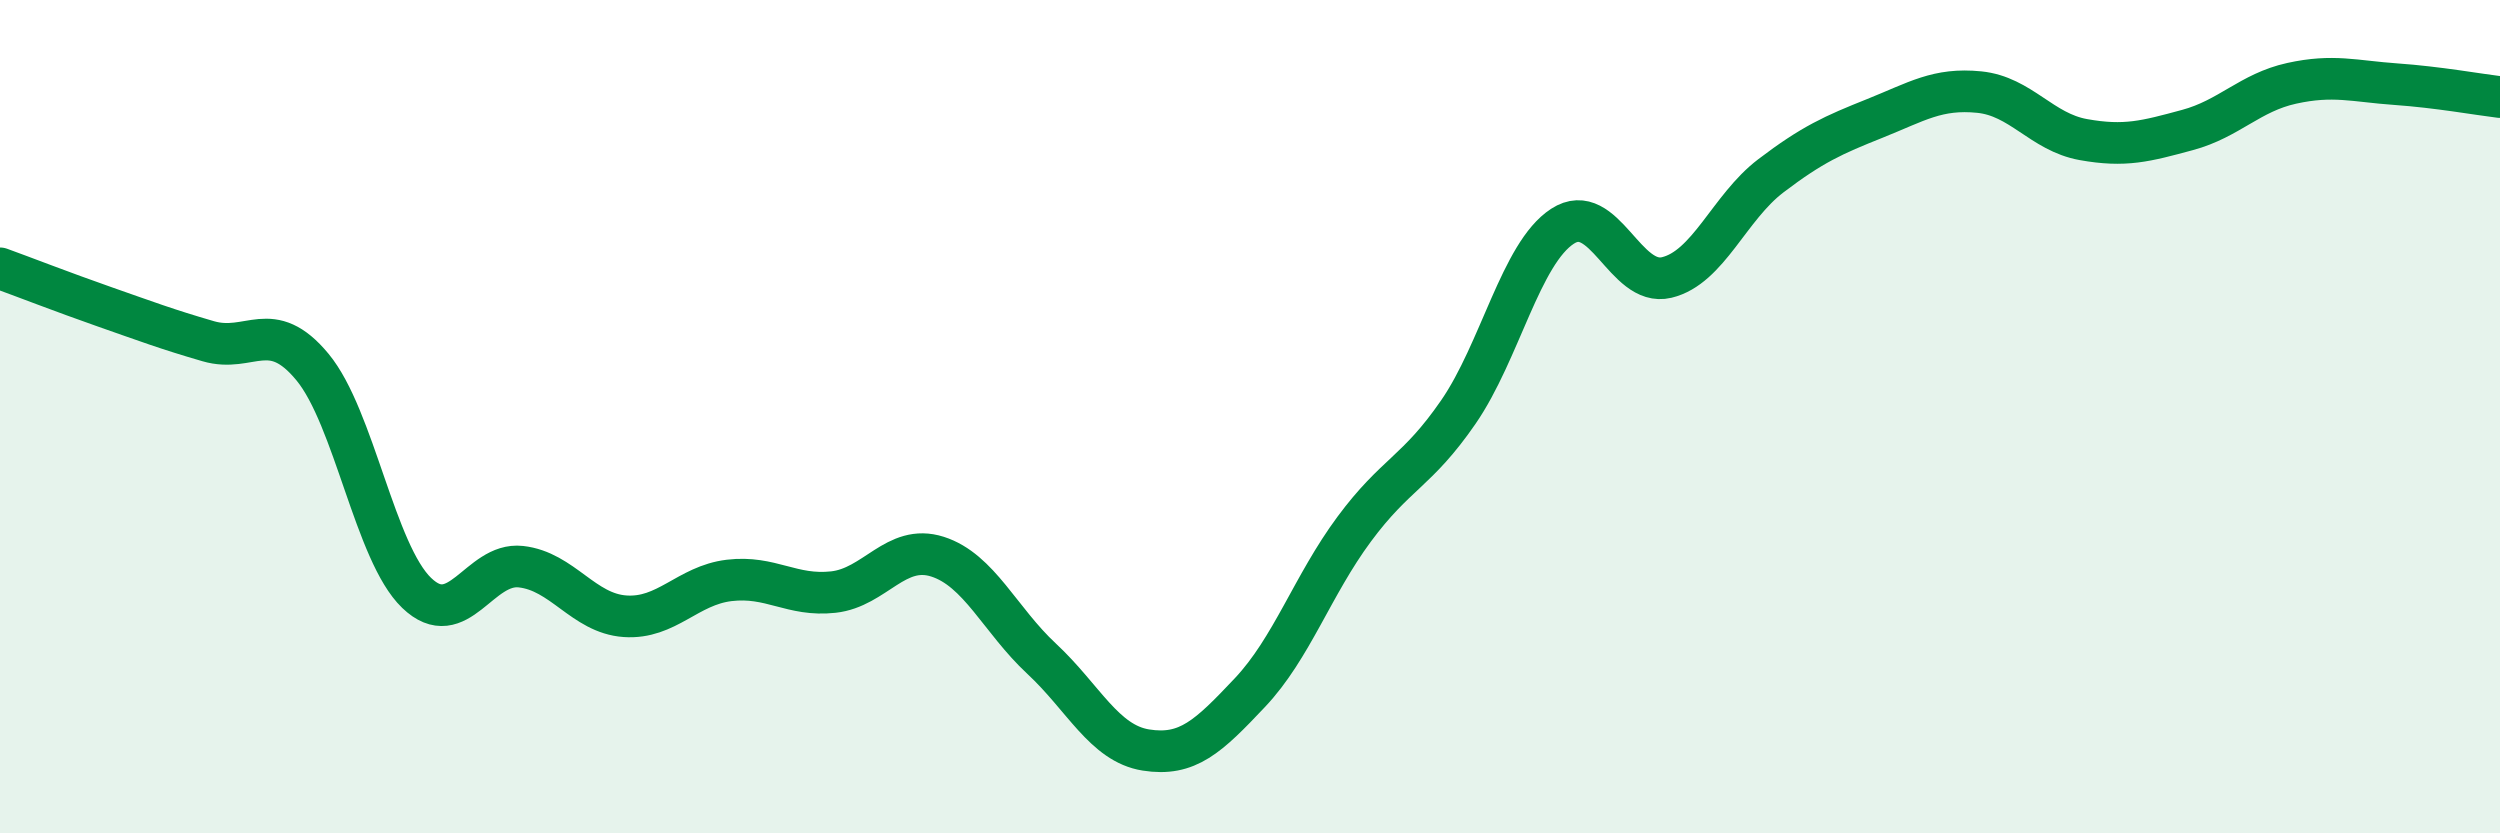
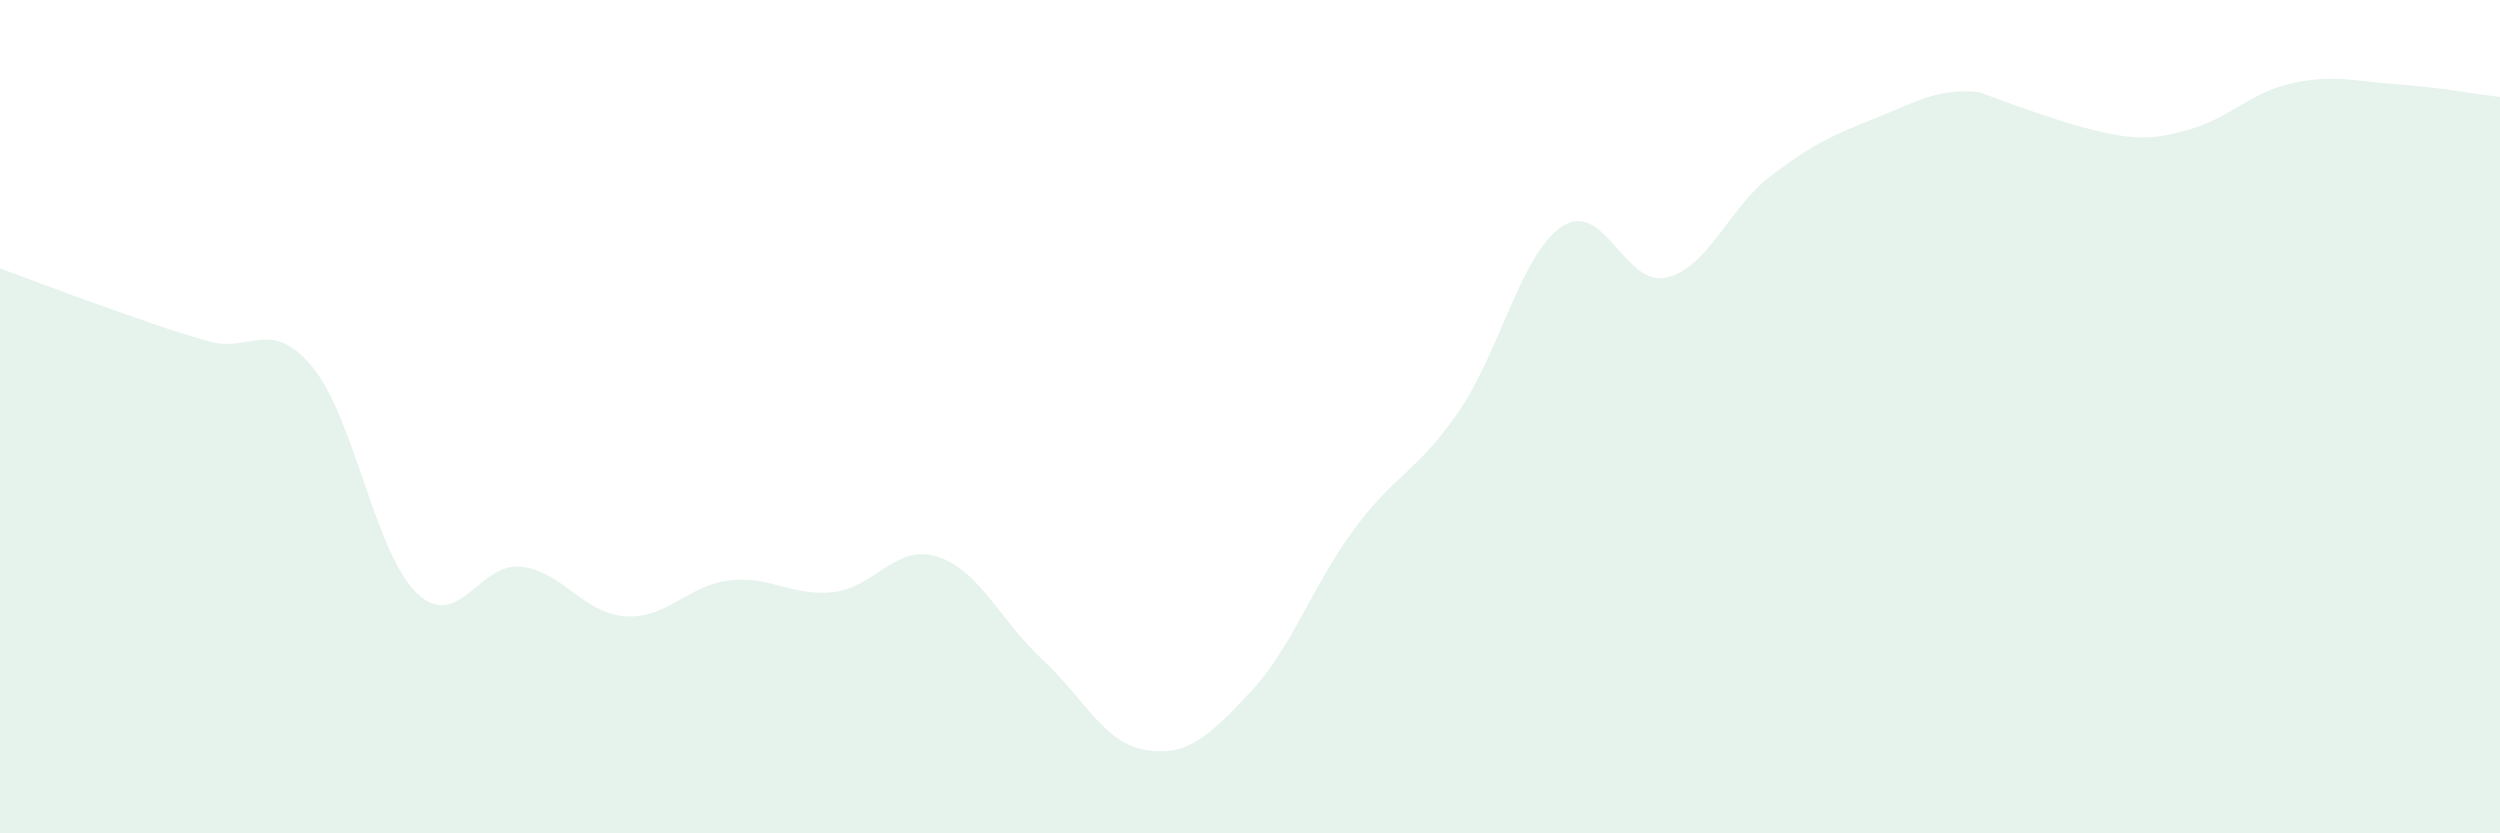
<svg xmlns="http://www.w3.org/2000/svg" width="60" height="20" viewBox="0 0 60 20">
-   <path d="M 0,6.44 C 0.5,6.62 1.5,7.01 2.5,7.36 C 3.5,7.71 4,7.9 5,8.19 C 6,8.48 6.5,7.6 7.5,8.81 C 8.5,10.02 9,13.27 10,14.23 C 11,15.19 11.5,13.49 12.5,13.6 C 13.5,13.71 14,14.72 15,14.79 C 16,14.86 16.5,14.05 17.5,13.93 C 18.5,13.81 19,14.32 20,14.21 C 21,14.1 21.5,13.04 22.5,13.36 C 23.5,13.68 24,14.88 25,15.81 C 26,16.74 26.5,17.84 27.5,18 C 28.5,18.16 29,17.68 30,16.62 C 31,15.56 31.5,14.05 32.5,12.7 C 33.5,11.35 34,11.34 35,9.89 C 36,8.44 36.5,6.08 37.5,5.43 C 38.5,4.78 39,6.9 40,6.66 C 41,6.42 41.5,4.98 42.5,4.22 C 43.5,3.46 44,3.24 45,2.84 C 46,2.44 46.5,2.11 47.5,2.21 C 48.5,2.31 49,3.17 50,3.35 C 51,3.53 51.5,3.39 52.5,3.12 C 53.5,2.85 54,2.22 55,2 C 56,1.78 56.5,1.95 57.5,2.02 C 58.5,2.09 59.5,2.27 60,2.33L60 20L0 20Z" fill="#008740" opacity="0.1" stroke-linecap="round" stroke-linejoin="round" />
-   <path d="M 0,6.44 C 0.5,6.62 1.5,7.01 2.5,7.36 C 3.5,7.71 4,7.9 5,8.19 C 6,8.48 6.5,7.6 7.5,8.81 C 8.5,10.02 9,13.27 10,14.23 C 11,15.19 11.5,13.49 12.5,13.6 C 13.5,13.71 14,14.72 15,14.79 C 16,14.86 16.5,14.05 17.5,13.93 C 18.5,13.81 19,14.32 20,14.21 C 21,14.1 21.5,13.04 22.5,13.36 C 23.5,13.68 24,14.88 25,15.81 C 26,16.74 26.5,17.84 27.5,18 C 28.5,18.16 29,17.68 30,16.62 C 31,15.56 31.5,14.05 32.5,12.7 C 33.5,11.35 34,11.34 35,9.89 C 36,8.44 36.5,6.08 37.5,5.43 C 38.5,4.78 39,6.9 40,6.66 C 41,6.42 41.5,4.98 42.5,4.22 C 43.5,3.46 44,3.24 45,2.84 C 46,2.44 46.5,2.11 47.5,2.21 C 48.5,2.31 49,3.17 50,3.35 C 51,3.53 51.5,3.39 52.5,3.12 C 53.5,2.85 54,2.22 55,2 C 56,1.78 56.5,1.95 57.5,2.02 C 58.5,2.09 59.5,2.27 60,2.33" stroke="#008740" stroke-width="1" fill="none" stroke-linecap="round" stroke-linejoin="round" />
+   <path d="M 0,6.44 C 0.5,6.62 1.5,7.01 2.5,7.36 C 3.5,7.71 4,7.9 5,8.19 C 6,8.48 6.5,7.6 7.5,8.81 C 8.5,10.02 9,13.27 10,14.23 C 11,15.19 11.5,13.49 12.5,13.6 C 13.5,13.71 14,14.72 15,14.79 C 16,14.86 16.5,14.05 17.5,13.93 C 18.5,13.81 19,14.32 20,14.21 C 21,14.1 21.5,13.04 22.5,13.36 C 23.5,13.68 24,14.88 25,15.81 C 26,16.74 26.5,17.84 27.5,18 C 28.5,18.16 29,17.68 30,16.62 C 31,15.56 31.5,14.05 32.5,12.7 C 33.5,11.35 34,11.34 35,9.89 C 36,8.44 36.5,6.08 37.5,5.43 C 38.5,4.78 39,6.9 40,6.66 C 41,6.42 41.5,4.98 42.5,4.22 C 43.5,3.46 44,3.24 45,2.84 C 46,2.44 46.5,2.11 47.5,2.21 C 51,3.53 51.5,3.39 52.5,3.12 C 53.5,2.85 54,2.22 55,2 C 56,1.78 56.5,1.95 57.5,2.02 C 58.5,2.09 59.5,2.27 60,2.33L60 20L0 20Z" fill="#008740" opacity="0.1" stroke-linecap="round" stroke-linejoin="round" />
</svg>